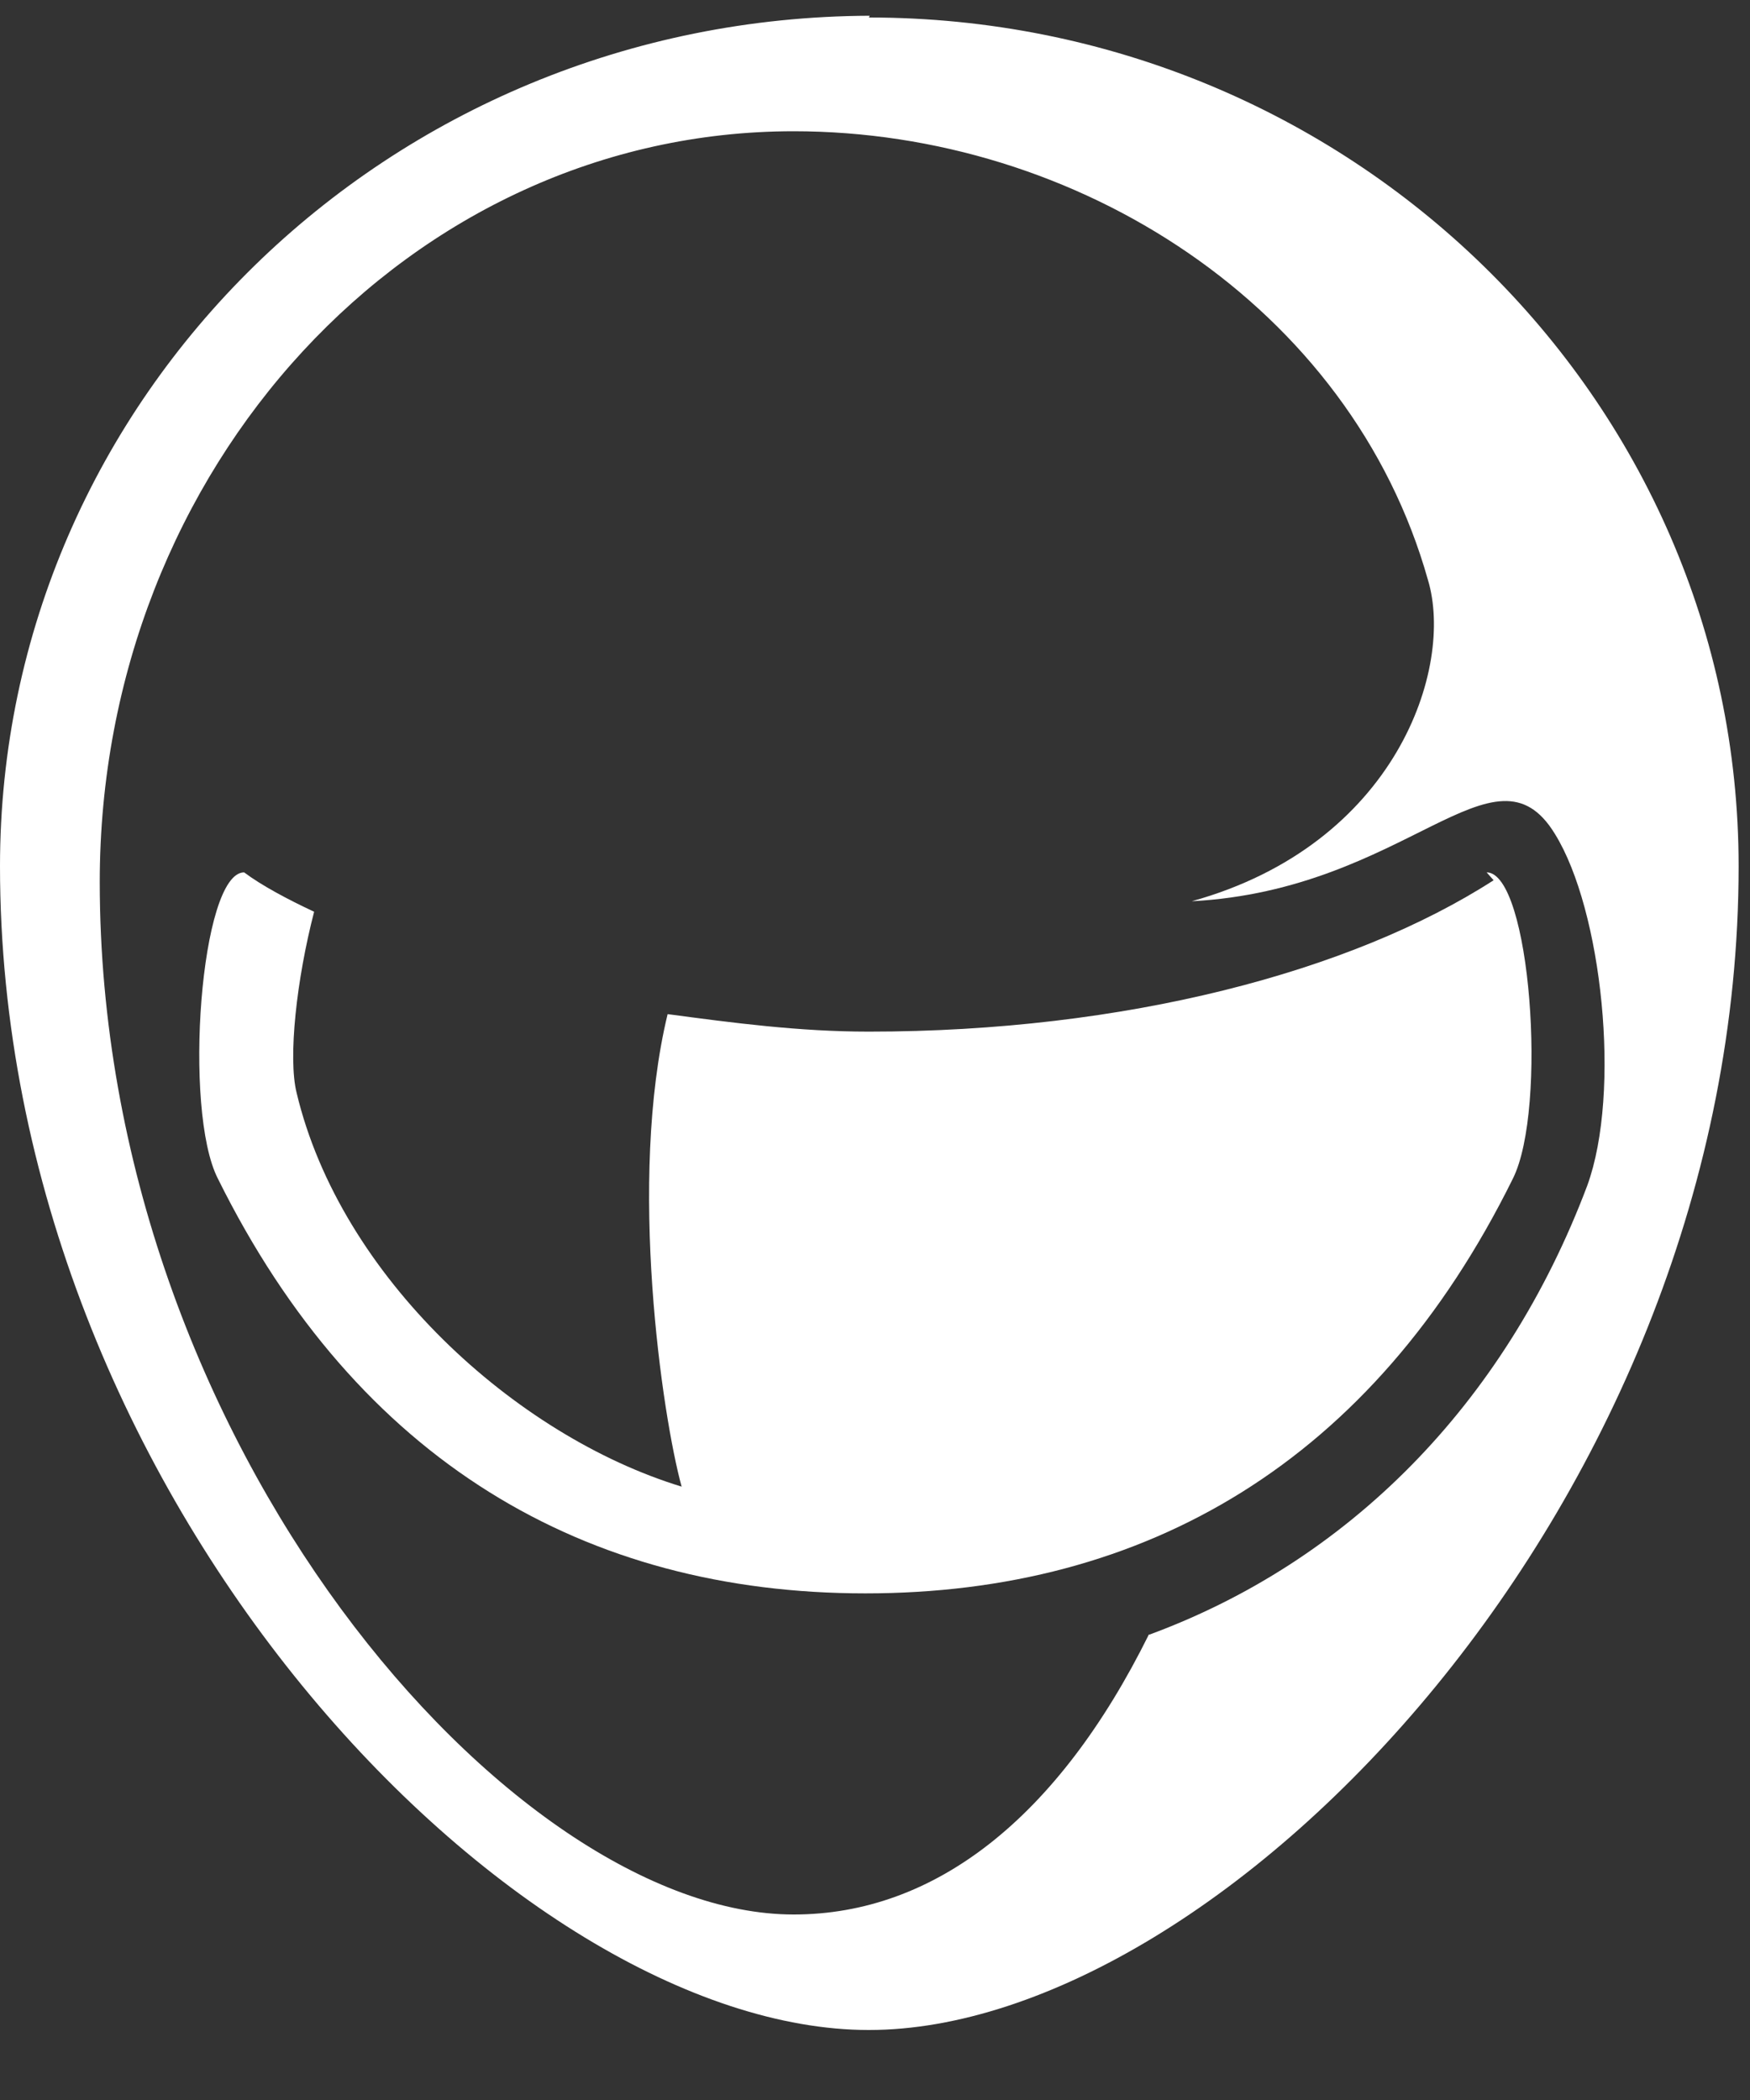
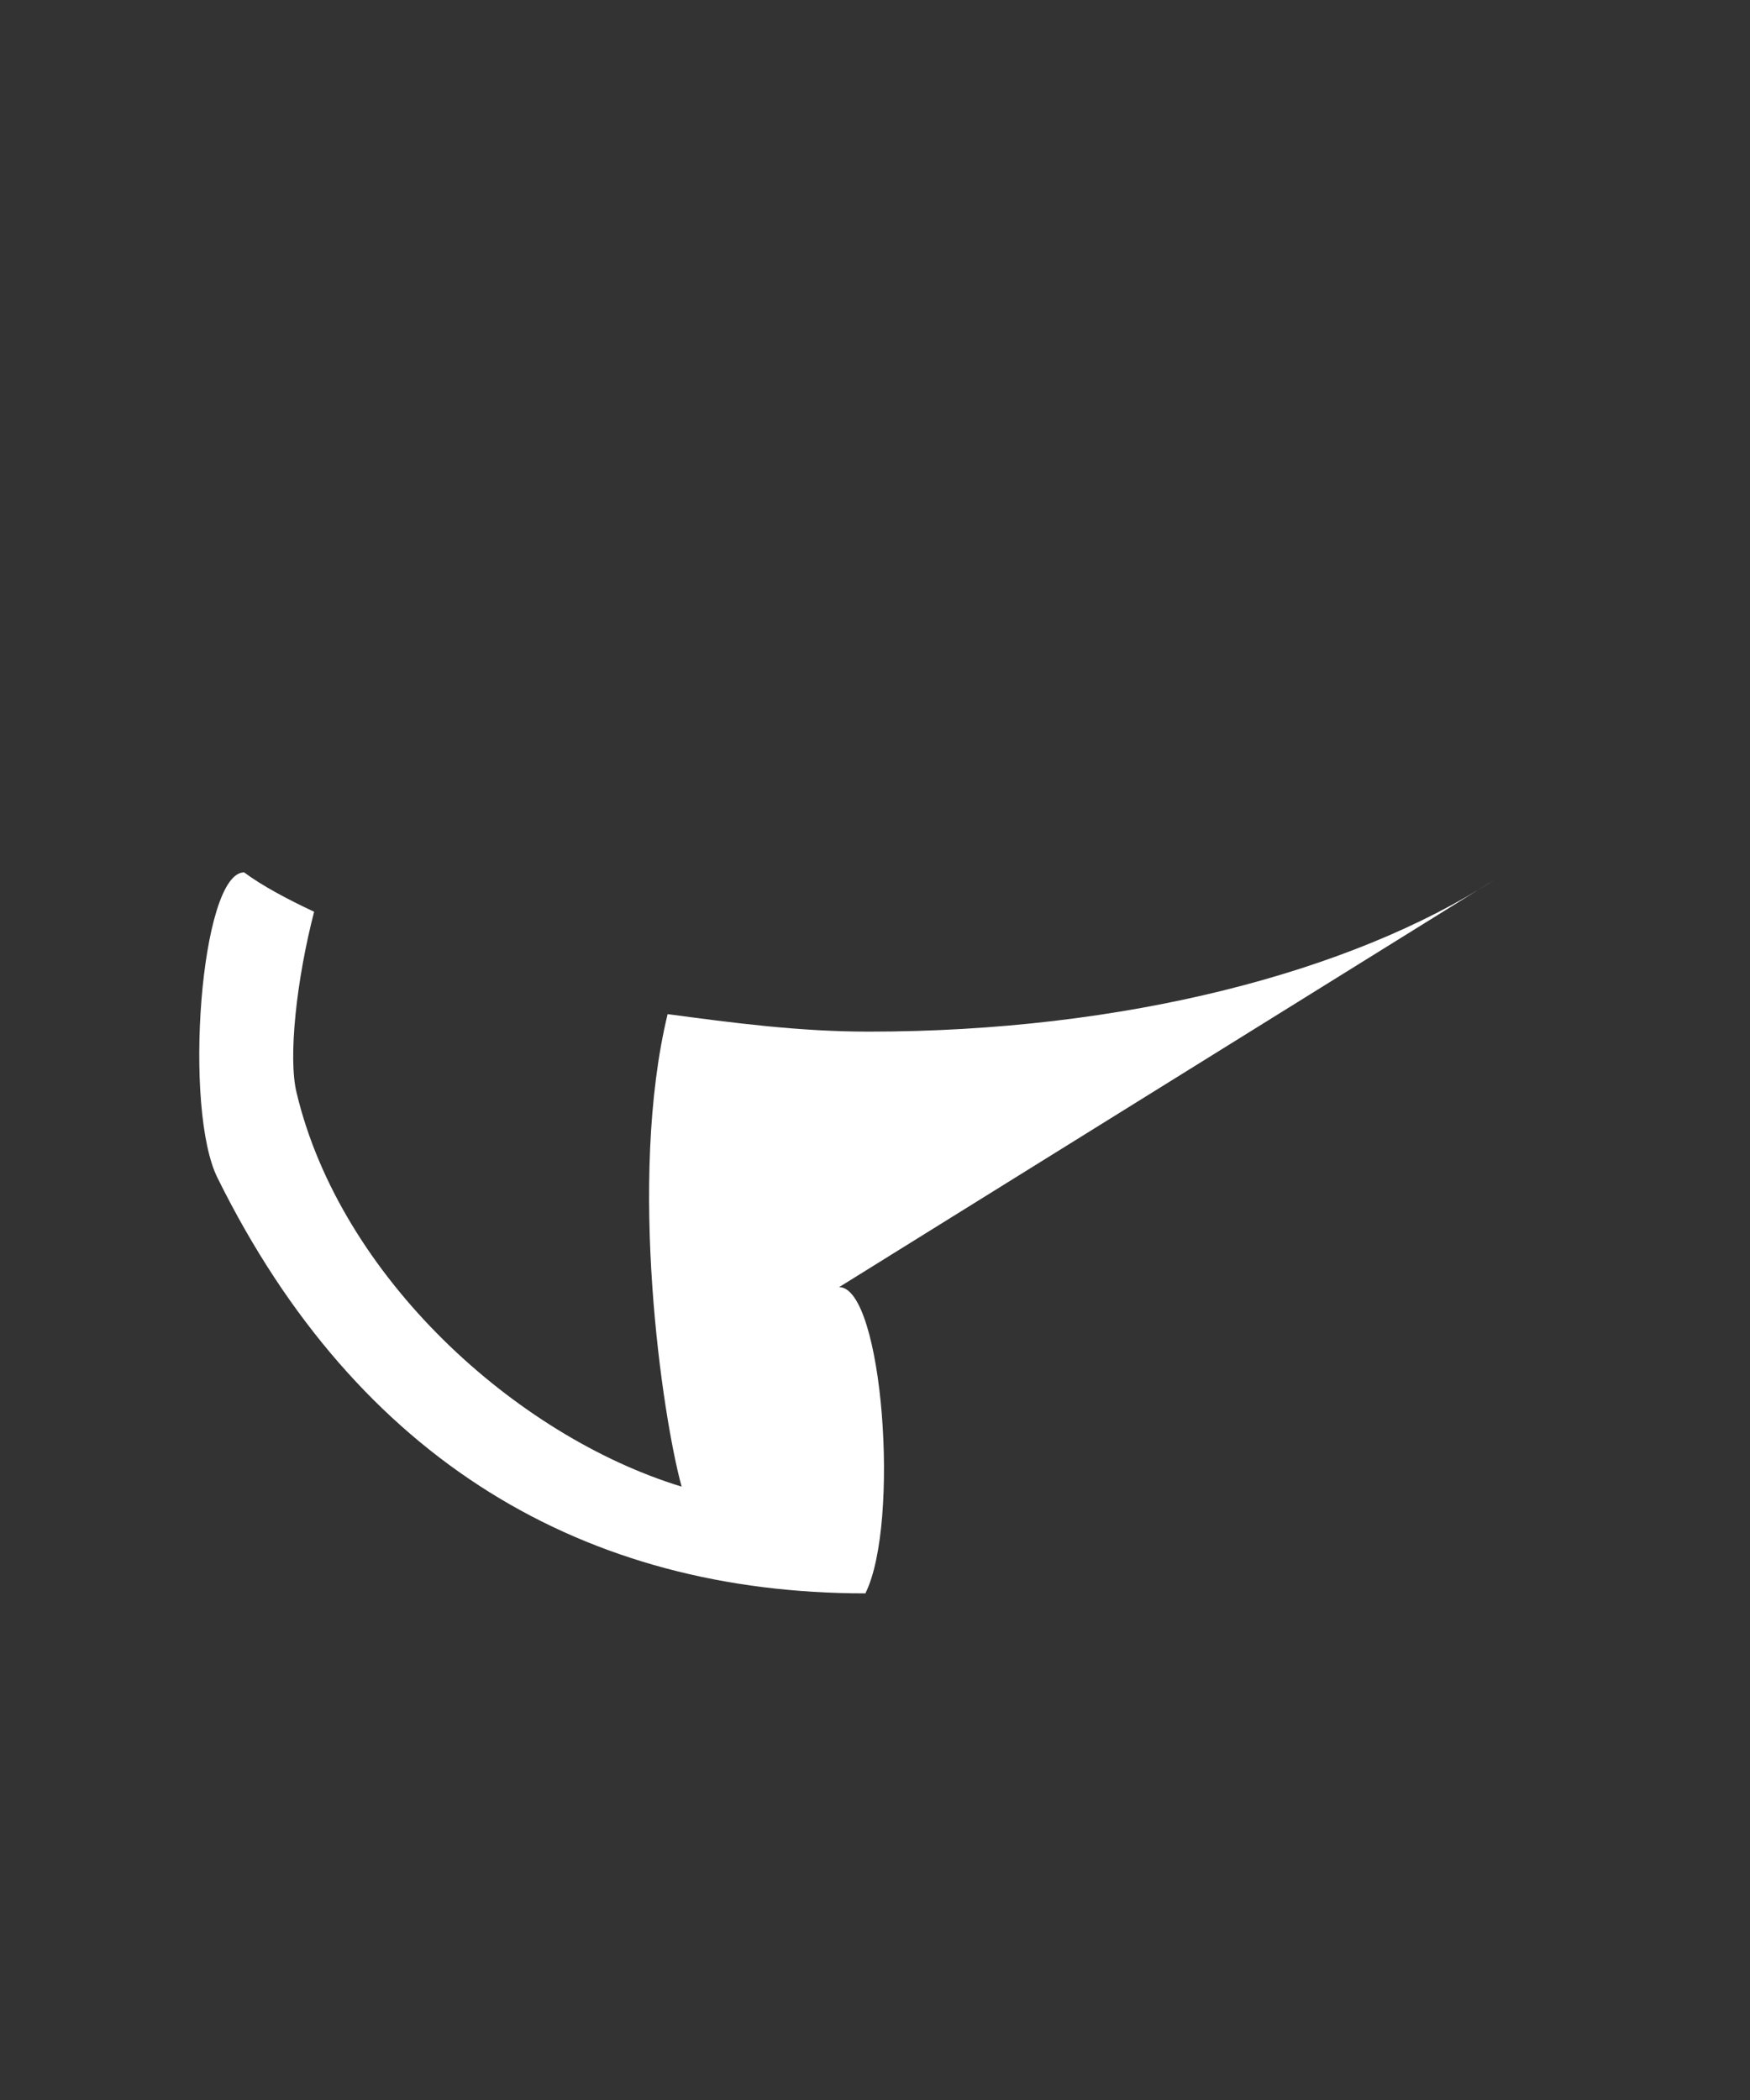
<svg xmlns="http://www.w3.org/2000/svg" height="24" width="20">
  <rect width="100%" height="100%" fill="#333333" stroke="none" />
  <g fill-rule="evenodd" fill="#FFF">
-     <path d="M17.07 10.06c-1.63 1.05-4.22 1.73-7.14 1.73-.8 0-1.55-.1-2.3-.2-.46 1.9-.06 4.6.16 5.4-1.9-.58-3.9-2.4-4.4-4.5-.1-.4 0-1.3.2-2.07-.3-.14-.6-.3-.8-.45-.5 0-.7 2.72-.3 3.5 1.6 3.23 4.2 4.74 7.4 4.74s5.8-1.5 7.4-4.74c.4-.8.2-3.5-.3-3.5" />
-     <path d="M13.13 18.68c-1.04 2.1-2.45 3.2-4.06 3.2-3.22 0-7.93-5.38-7.93-11.8 0-4.74 3.55-8.58 7.93-8.58 3.24 0 6.37 2 7.25 5.13.3 1-.36 3.02-2.7 3.67 2.46-.13 3.46-1.9 4.15-.77.54.87.76 2.95.37 4.02-.95 2.52-2.75 4.3-5 5.13M9.94.18C4.44.2 0 4.54 0 9.9c0 7.24 5.9 13.3 9.93 13.3 4.04 0 9.94-6.06 9.94-13.3 0-5.35-4.45-9.7-9.94-9.7" />
+     <path d="M17.07 10.06c-1.63 1.05-4.22 1.73-7.14 1.73-.8 0-1.55-.1-2.3-.2-.46 1.9-.06 4.6.16 5.4-1.9-.58-3.9-2.4-4.4-4.5-.1-.4 0-1.3.2-2.07-.3-.14-.6-.3-.8-.45-.5 0-.7 2.72-.3 3.5 1.6 3.23 4.2 4.74 7.4 4.74c.4-.8.2-3.5-.3-3.5" />
  </g>
</svg>